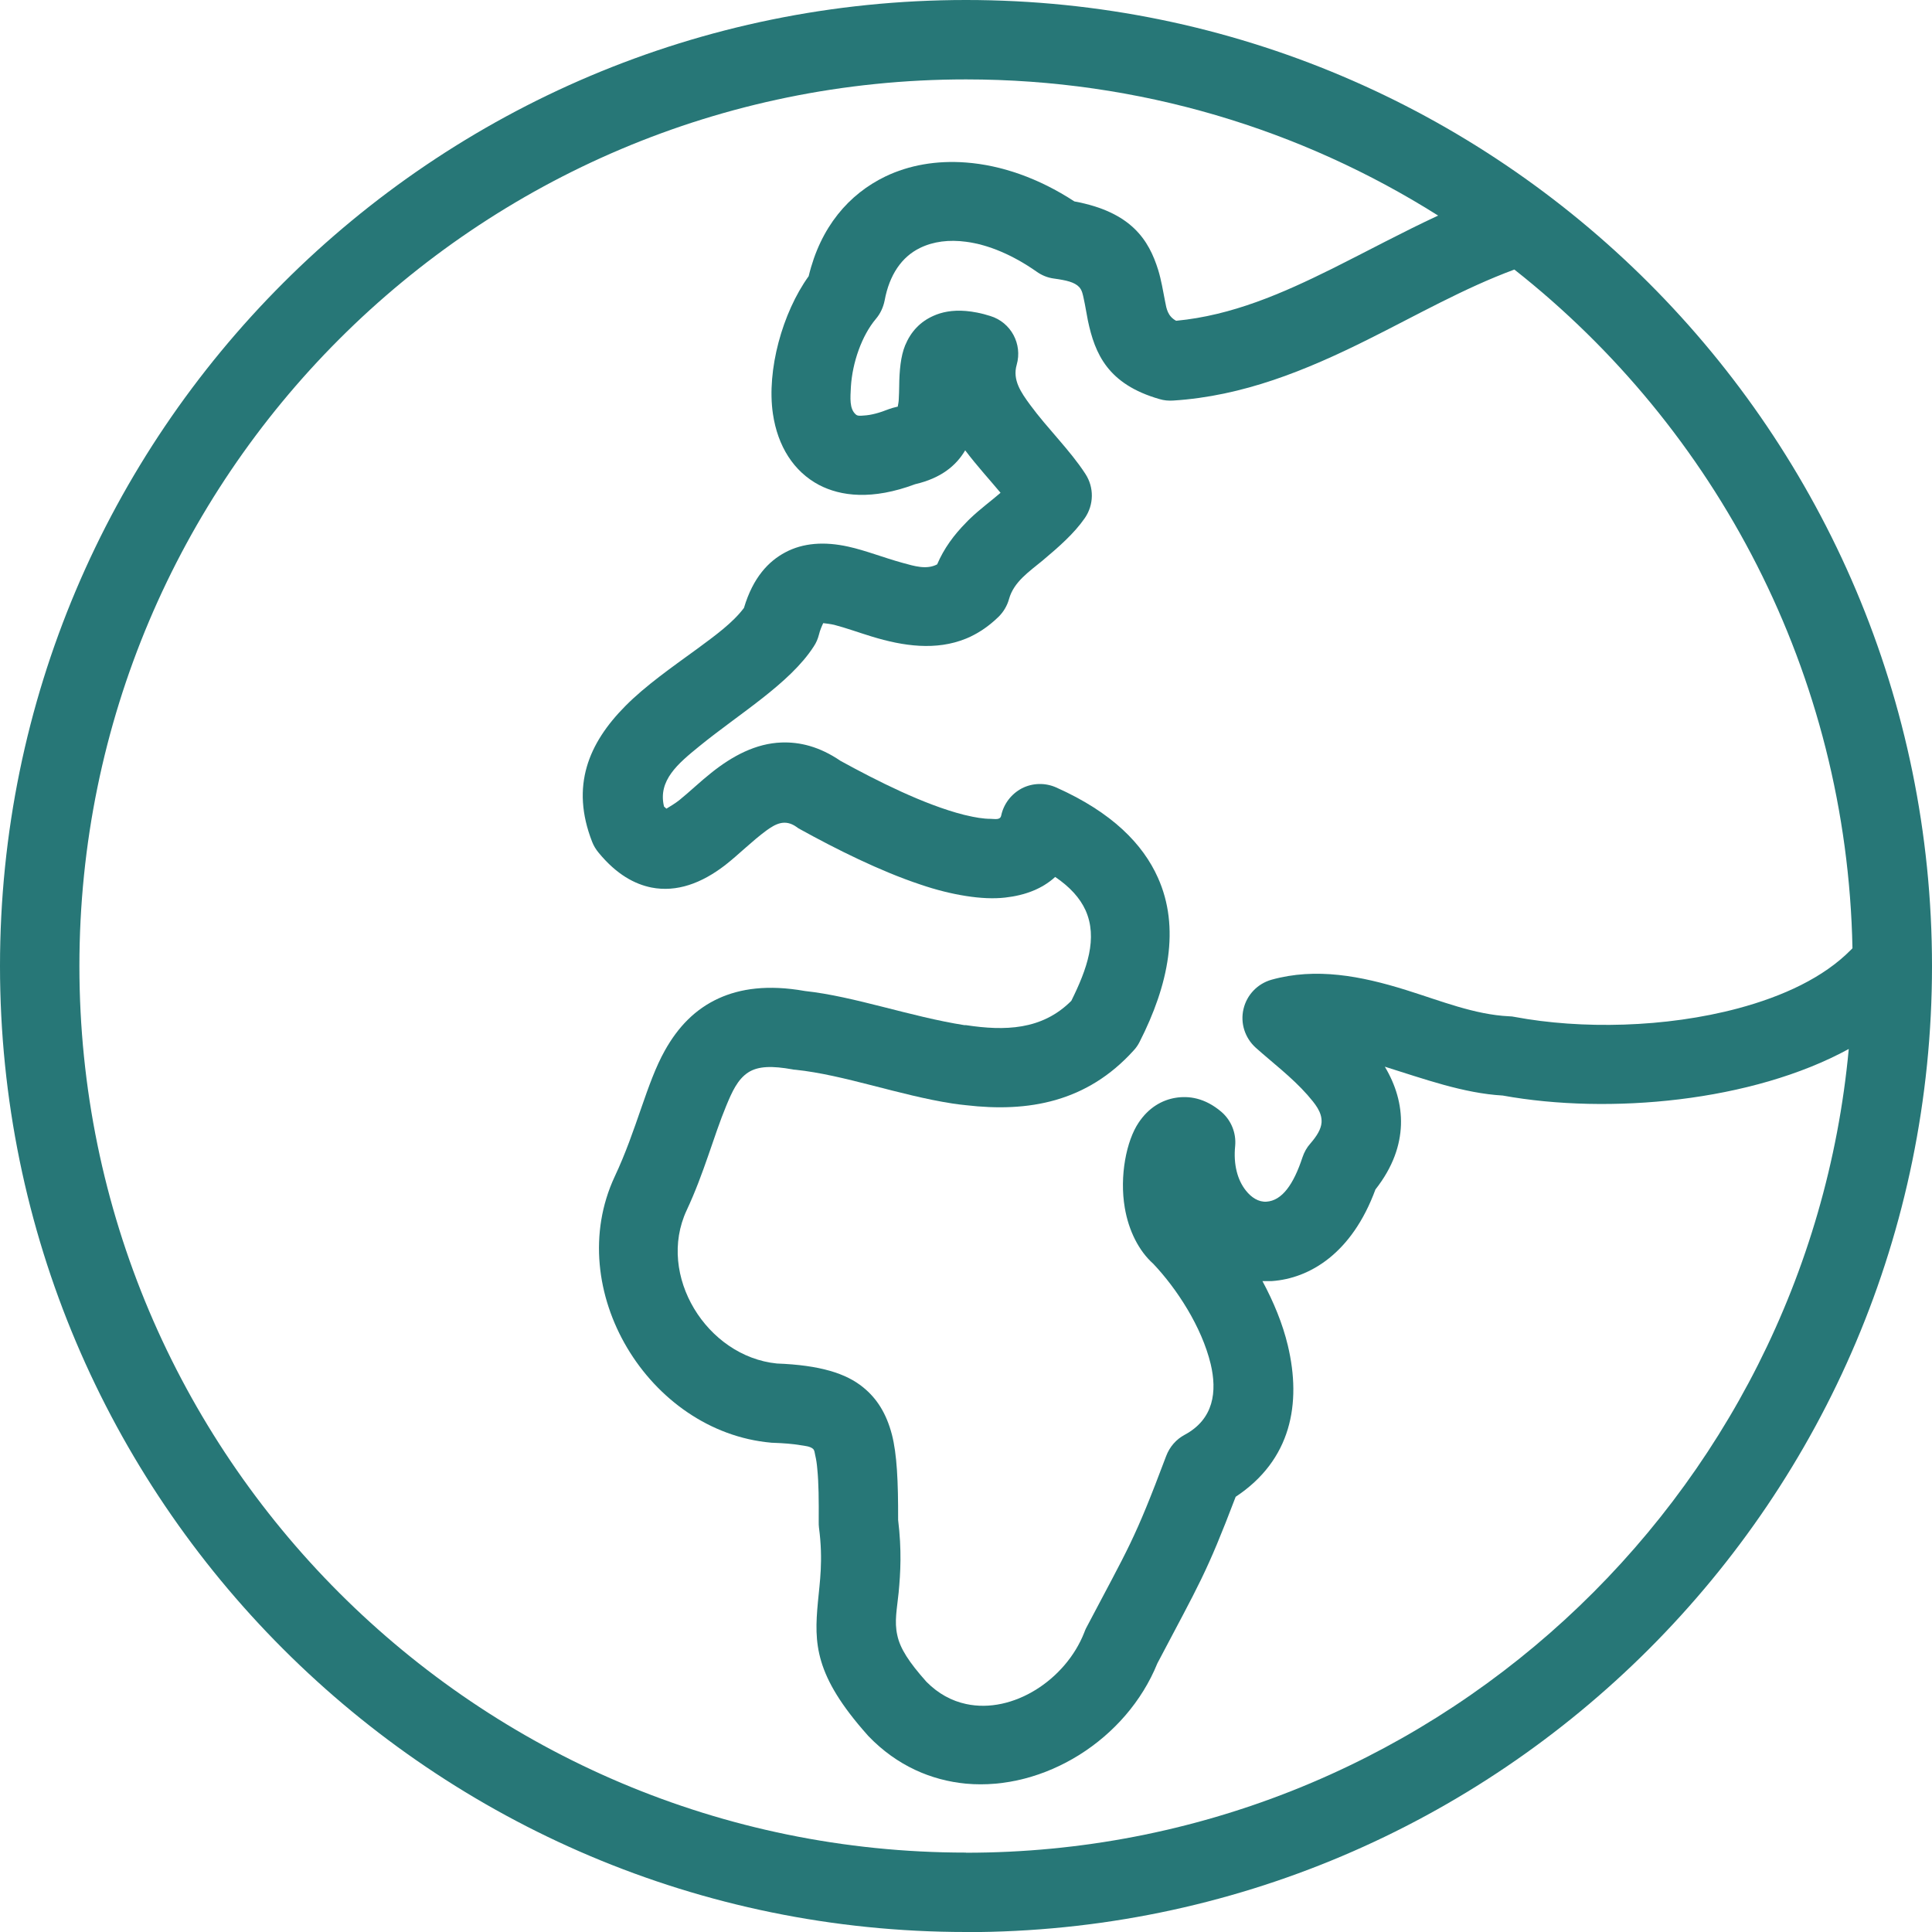
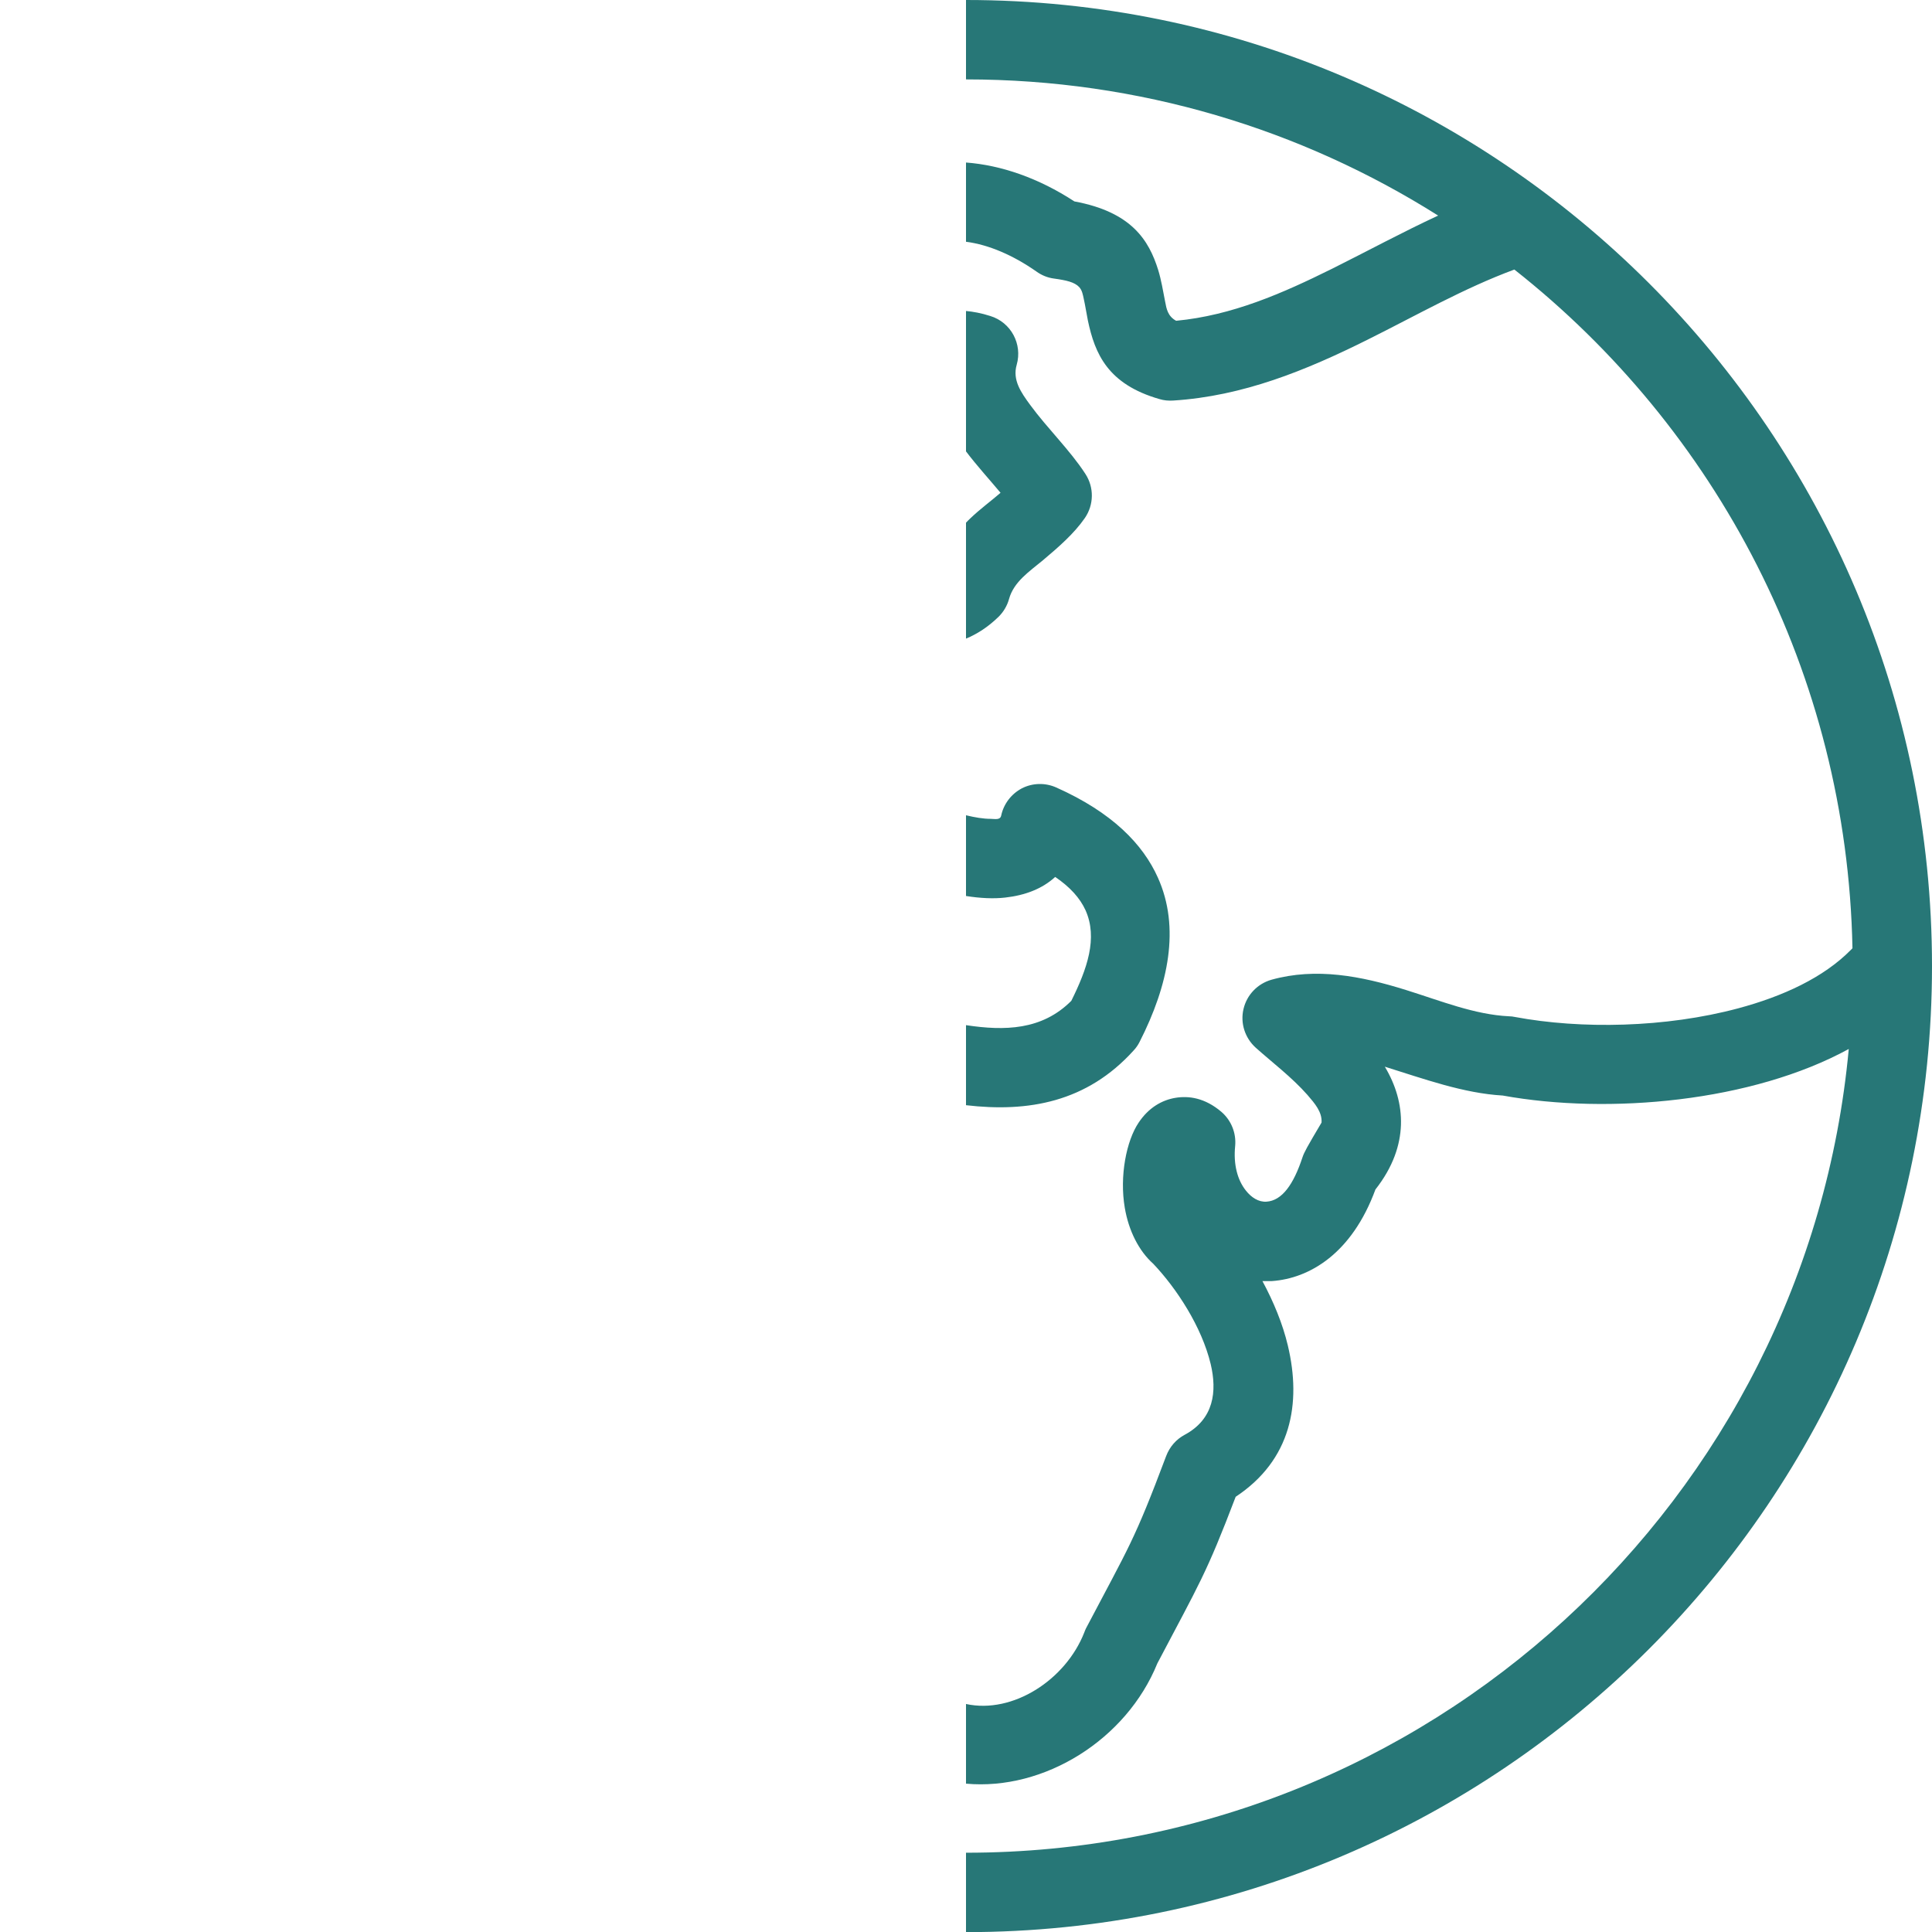
<svg xmlns="http://www.w3.org/2000/svg" width="60" height="60" viewBox="0 0 60 60" fill="none">
  <g clip-path="url(#clip0_614_3709)">
-     <path fill-rule="evenodd" clip-rule="evenodd" d="M30 9.658V14.018C30.329 14.453 30.715 14.877 31.073 15.304C30.773 15.563 30.436 15.81 30.144 16.089C30.095 16.134 30.045 16.184 30 16.233V19.833C30.349 19.689 30.686 19.471 31.007 19.159C31.163 19.007 31.278 18.814 31.336 18.604C31.484 18.066 31.968 17.749 32.388 17.4C32.881 16.985 33.358 16.57 33.69 16.089C33.974 15.678 33.982 15.136 33.707 14.716C33.234 13.985 32.523 13.299 31.993 12.575C31.71 12.189 31.438 11.803 31.574 11.33C31.759 10.685 31.397 10.011 30.756 9.814C30.473 9.723 30.222 9.678 30 9.658ZM30 25.319V27.826C30.444 27.896 30.855 27.916 31.216 27.875C31.841 27.805 32.371 27.6 32.77 27.234C33.23 27.547 33.538 27.888 33.711 28.266C34.101 29.133 33.76 30.095 33.271 31.081C32.359 31.997 31.196 32.018 30 31.837V34.323C31.931 34.549 33.752 34.233 35.207 32.622C35.281 32.544 35.343 32.453 35.392 32.355C36.292 30.588 36.657 28.804 35.959 27.255C35.495 26.219 34.545 25.233 32.803 24.456C32.462 24.304 32.071 24.312 31.738 24.481C31.41 24.653 31.171 24.962 31.093 25.327C31.064 25.471 30.912 25.434 30.768 25.43C30.534 25.43 30.275 25.385 30 25.319ZM30 0V2.466C35.388 2.466 40.414 4.015 44.663 6.695C43.549 7.212 42.464 7.8 41.367 8.347C39.826 9.111 38.264 9.797 36.526 9.962C36.267 9.822 36.226 9.592 36.185 9.37C36.119 9.037 36.066 8.7 35.967 8.379C35.679 7.463 35.145 6.584 33.366 6.255C32.244 5.523 31.085 5.129 30 5.047V7.508C30.703 7.599 31.459 7.923 32.194 8.437C32.355 8.552 32.54 8.626 32.733 8.651C33.119 8.704 33.37 8.762 33.514 8.914C33.608 9.016 33.629 9.152 33.657 9.279C33.707 9.501 33.74 9.732 33.785 9.953C34.003 10.985 34.401 11.934 36.012 12.395C36.148 12.436 36.288 12.448 36.427 12.44C38.601 12.304 40.557 11.503 42.464 10.553C43.977 9.801 45.46 8.951 47.03 8.371C53.293 13.307 57.362 20.905 57.53 29.449C57.514 29.466 57.497 29.482 57.481 29.499C56.63 30.362 55.373 30.941 53.98 31.315C51.723 31.919 49.105 31.968 47.042 31.582C46.985 31.57 46.927 31.562 46.87 31.562C45.793 31.512 44.729 31.077 43.66 30.744C42.263 30.308 40.866 30.041 39.485 30.427C39.053 30.551 38.721 30.896 38.618 31.336C38.515 31.771 38.659 32.227 38.992 32.532C39.481 32.971 40.122 33.456 40.603 34.003C40.833 34.27 41.063 34.533 41.042 34.862C41.026 35.067 40.899 35.277 40.693 35.515C40.582 35.638 40.504 35.782 40.451 35.938C40.171 36.789 39.814 37.286 39.333 37.319C39.086 37.336 38.86 37.188 38.692 36.974C38.429 36.645 38.301 36.16 38.359 35.589C38.396 35.186 38.236 34.792 37.931 34.529C37.418 34.093 36.92 34.027 36.51 34.093C36.078 34.163 35.667 34.406 35.363 34.862C34.981 35.425 34.763 36.526 34.931 37.508C35.051 38.219 35.367 38.848 35.815 39.247C36.542 40.015 37.319 41.199 37.599 42.362C37.8 43.212 37.701 44.071 36.789 44.56C36.526 44.7 36.325 44.934 36.218 45.214C35.215 47.881 35.067 48.02 33.727 50.569C33.707 50.61 33.69 50.651 33.674 50.696C33.099 52.167 31.455 53.236 30 52.919V55.393C32.429 55.615 34.981 54.029 35.943 51.657C37.253 49.167 37.459 48.888 38.375 46.484C40.097 45.345 40.426 43.594 39.995 41.786C39.834 41.108 39.551 40.426 39.206 39.785C39.304 39.785 39.403 39.785 39.501 39.785C40.669 39.703 41.984 38.93 42.715 36.941C43.27 36.234 43.484 35.56 43.508 34.94C43.529 34.299 43.344 33.69 43.007 33.127C44.219 33.505 45.448 33.953 46.669 34.023C49.973 34.623 54.419 34.216 57.415 32.577C56.116 46.57 44.33 57.538 30 57.538V60.004C46.557 60.004 60 46.562 60 30.004C60 13.447 46.557 0 30 0Z" fill="#277777" />
-     <path fill-rule="evenodd" clip-rule="evenodd" d="M30 14.018V9.658C29.56 9.621 29.236 9.699 28.997 9.805C28.574 9.99 28.286 10.303 28.11 10.726C27.974 11.055 27.929 11.511 27.925 12.012C27.921 12.14 27.921 12.267 27.912 12.399C27.912 12.464 27.892 12.567 27.88 12.629C27.859 12.633 27.838 12.637 27.826 12.641C27.752 12.658 27.682 12.678 27.612 12.703C27.312 12.822 27.058 12.892 26.831 12.904C26.725 12.912 26.634 12.925 26.577 12.871C26.375 12.694 26.408 12.357 26.425 12.016C26.47 11.26 26.766 10.418 27.201 9.904C27.341 9.74 27.431 9.542 27.473 9.333C27.62 8.536 28.003 7.977 28.57 7.701C28.989 7.496 29.478 7.438 30 7.508V5.047C29.084 4.977 28.225 5.129 27.493 5.482C26.363 6.029 25.48 7.048 25.114 8.577C24.3 9.707 23.803 11.499 24.004 12.855C24.152 13.853 24.645 14.643 25.438 15.062C26.108 15.411 27.082 15.538 28.422 15.037C29.219 14.852 29.692 14.466 29.975 13.985M30 16.233C29.626 16.611 29.314 17.034 29.104 17.527C28.775 17.7 28.397 17.581 28.036 17.482C27.452 17.322 26.873 17.092 26.347 16.977C25.607 16.812 24.937 16.858 24.382 17.157C23.873 17.429 23.388 17.926 23.104 18.88C22.759 19.34 22.221 19.73 21.67 20.137C20.881 20.712 20.047 21.292 19.418 21.929C18.279 23.079 17.712 24.411 18.39 26.145C18.436 26.264 18.506 26.38 18.588 26.478C19.151 27.164 19.718 27.46 20.232 27.563C21.012 27.715 21.785 27.436 22.525 26.864C22.94 26.54 23.359 26.116 23.807 25.788C24.078 25.595 24.37 25.422 24.736 25.681C24.773 25.71 24.814 25.738 24.859 25.759C25.96 26.367 27.329 27.053 28.578 27.468C29.071 27.637 29.552 27.756 30 27.826V25.319L29.93 25.303C28.701 24.99 27.251 24.259 26.104 23.63C25.447 23.182 24.834 23.038 24.267 23.059C23.478 23.088 22.751 23.47 22.085 24.004C21.744 24.275 21.419 24.588 21.099 24.847C20.984 24.941 20.786 25.06 20.696 25.114L20.622 25.048C20.425 24.238 21.058 23.712 21.715 23.178C22.964 22.159 24.53 21.226 25.27 20.079C25.348 19.964 25.401 19.837 25.434 19.706C25.463 19.578 25.529 19.43 25.566 19.352C25.648 19.36 25.804 19.381 25.907 19.405C26.273 19.5 26.667 19.644 27.07 19.767C28.06 20.071 29.071 20.211 30 19.833V16.233ZM30 55.393V52.919C29.56 52.825 29.141 52.603 28.771 52.229C28.225 51.616 27.953 51.193 27.867 50.786C27.768 50.355 27.859 49.956 27.908 49.459C27.966 48.851 28.007 48.14 27.892 47.203C27.896 46.007 27.855 45.156 27.699 44.552C27.526 43.89 27.23 43.43 26.811 43.089C26.277 42.649 25.459 42.395 24.127 42.345C21.949 42.127 20.384 39.604 21.325 37.586C21.867 36.431 22.167 35.273 22.553 34.344C22.734 33.908 22.903 33.526 23.232 33.308C23.548 33.103 23.984 33.099 24.608 33.21C24.637 33.218 24.67 33.222 24.703 33.222C26.207 33.378 27.925 34.015 29.577 34.27C29.721 34.29 29.86 34.311 30 34.323V31.837H29.951C28.274 31.574 26.527 30.941 24.999 30.777C23.84 30.571 22.985 30.703 22.323 31.003C21.592 31.336 21.058 31.89 20.647 32.626C20.079 33.637 19.775 35.088 19.089 36.542C17.457 40.048 20.141 44.462 23.942 44.803C23.963 44.807 23.988 44.807 24.008 44.807C24.337 44.819 24.616 44.84 24.855 44.881C25.019 44.906 25.155 44.918 25.245 44.992C25.299 45.037 25.299 45.115 25.319 45.201C25.348 45.325 25.369 45.46 25.381 45.612C25.426 46.048 25.43 46.594 25.426 47.269C25.426 47.326 25.426 47.384 25.434 47.441C25.57 48.468 25.455 49.155 25.401 49.751C25.282 51.033 25.286 52.027 26.942 53.885C26.955 53.897 26.963 53.91 26.975 53.922C27.855 54.834 28.915 55.29 30 55.393ZM30 2.466V0C13.443 0 0 13.443 0 30C0 46.557 13.443 60 30 60V57.534C14.803 57.534 2.466 45.197 2.466 30C2.466 14.803 14.803 2.466 30 2.466Z" fill="#277777" />
+     <path fill-rule="evenodd" clip-rule="evenodd" d="M30 9.658V14.018C30.329 14.453 30.715 14.877 31.073 15.304C30.773 15.563 30.436 15.81 30.144 16.089C30.095 16.134 30.045 16.184 30 16.233V19.833C30.349 19.689 30.686 19.471 31.007 19.159C31.163 19.007 31.278 18.814 31.336 18.604C31.484 18.066 31.968 17.749 32.388 17.4C32.881 16.985 33.358 16.57 33.69 16.089C33.974 15.678 33.982 15.136 33.707 14.716C33.234 13.985 32.523 13.299 31.993 12.575C31.71 12.189 31.438 11.803 31.574 11.33C31.759 10.685 31.397 10.011 30.756 9.814C30.473 9.723 30.222 9.678 30 9.658ZM30 25.319V27.826C30.444 27.896 30.855 27.916 31.216 27.875C31.841 27.805 32.371 27.6 32.77 27.234C33.23 27.547 33.538 27.888 33.711 28.266C34.101 29.133 33.76 30.095 33.271 31.081C32.359 31.997 31.196 32.018 30 31.837V34.323C31.931 34.549 33.752 34.233 35.207 32.622C35.281 32.544 35.343 32.453 35.392 32.355C36.292 30.588 36.657 28.804 35.959 27.255C35.495 26.219 34.545 25.233 32.803 24.456C32.462 24.304 32.071 24.312 31.738 24.481C31.41 24.653 31.171 24.962 31.093 25.327C31.064 25.471 30.912 25.434 30.768 25.43C30.534 25.43 30.275 25.385 30 25.319ZM30 0V2.466C35.388 2.466 40.414 4.015 44.663 6.695C43.549 7.212 42.464 7.8 41.367 8.347C39.826 9.111 38.264 9.797 36.526 9.962C36.267 9.822 36.226 9.592 36.185 9.37C36.119 9.037 36.066 8.7 35.967 8.379C35.679 7.463 35.145 6.584 33.366 6.255C32.244 5.523 31.085 5.129 30 5.047V7.508C30.703 7.599 31.459 7.923 32.194 8.437C32.355 8.552 32.54 8.626 32.733 8.651C33.119 8.704 33.37 8.762 33.514 8.914C33.608 9.016 33.629 9.152 33.657 9.279C33.707 9.501 33.74 9.732 33.785 9.953C34.003 10.985 34.401 11.934 36.012 12.395C36.148 12.436 36.288 12.448 36.427 12.44C38.601 12.304 40.557 11.503 42.464 10.553C43.977 9.801 45.46 8.951 47.03 8.371C53.293 13.307 57.362 20.905 57.53 29.449C57.514 29.466 57.497 29.482 57.481 29.499C56.63 30.362 55.373 30.941 53.98 31.315C51.723 31.919 49.105 31.968 47.042 31.582C46.985 31.57 46.927 31.562 46.87 31.562C45.793 31.512 44.729 31.077 43.66 30.744C42.263 30.308 40.866 30.041 39.485 30.427C39.053 30.551 38.721 30.896 38.618 31.336C38.515 31.771 38.659 32.227 38.992 32.532C39.481 32.971 40.122 33.456 40.603 34.003C40.833 34.27 41.063 34.533 41.042 34.862C40.582 35.638 40.504 35.782 40.451 35.938C40.171 36.789 39.814 37.286 39.333 37.319C39.086 37.336 38.86 37.188 38.692 36.974C38.429 36.645 38.301 36.16 38.359 35.589C38.396 35.186 38.236 34.792 37.931 34.529C37.418 34.093 36.92 34.027 36.51 34.093C36.078 34.163 35.667 34.406 35.363 34.862C34.981 35.425 34.763 36.526 34.931 37.508C35.051 38.219 35.367 38.848 35.815 39.247C36.542 40.015 37.319 41.199 37.599 42.362C37.8 43.212 37.701 44.071 36.789 44.56C36.526 44.7 36.325 44.934 36.218 45.214C35.215 47.881 35.067 48.02 33.727 50.569C33.707 50.61 33.69 50.651 33.674 50.696C33.099 52.167 31.455 53.236 30 52.919V55.393C32.429 55.615 34.981 54.029 35.943 51.657C37.253 49.167 37.459 48.888 38.375 46.484C40.097 45.345 40.426 43.594 39.995 41.786C39.834 41.108 39.551 40.426 39.206 39.785C39.304 39.785 39.403 39.785 39.501 39.785C40.669 39.703 41.984 38.93 42.715 36.941C43.27 36.234 43.484 35.56 43.508 34.94C43.529 34.299 43.344 33.69 43.007 33.127C44.219 33.505 45.448 33.953 46.669 34.023C49.973 34.623 54.419 34.216 57.415 32.577C56.116 46.57 44.33 57.538 30 57.538V60.004C46.557 60.004 60 46.562 60 30.004C60 13.447 46.557 0 30 0Z" fill="#277777" />
  </g>
  <defs>
    <clipPath id="clip0_614_3709">
      <rect width="60" height="60" fill="white" />
    </clipPath>
  </defs>
</svg>